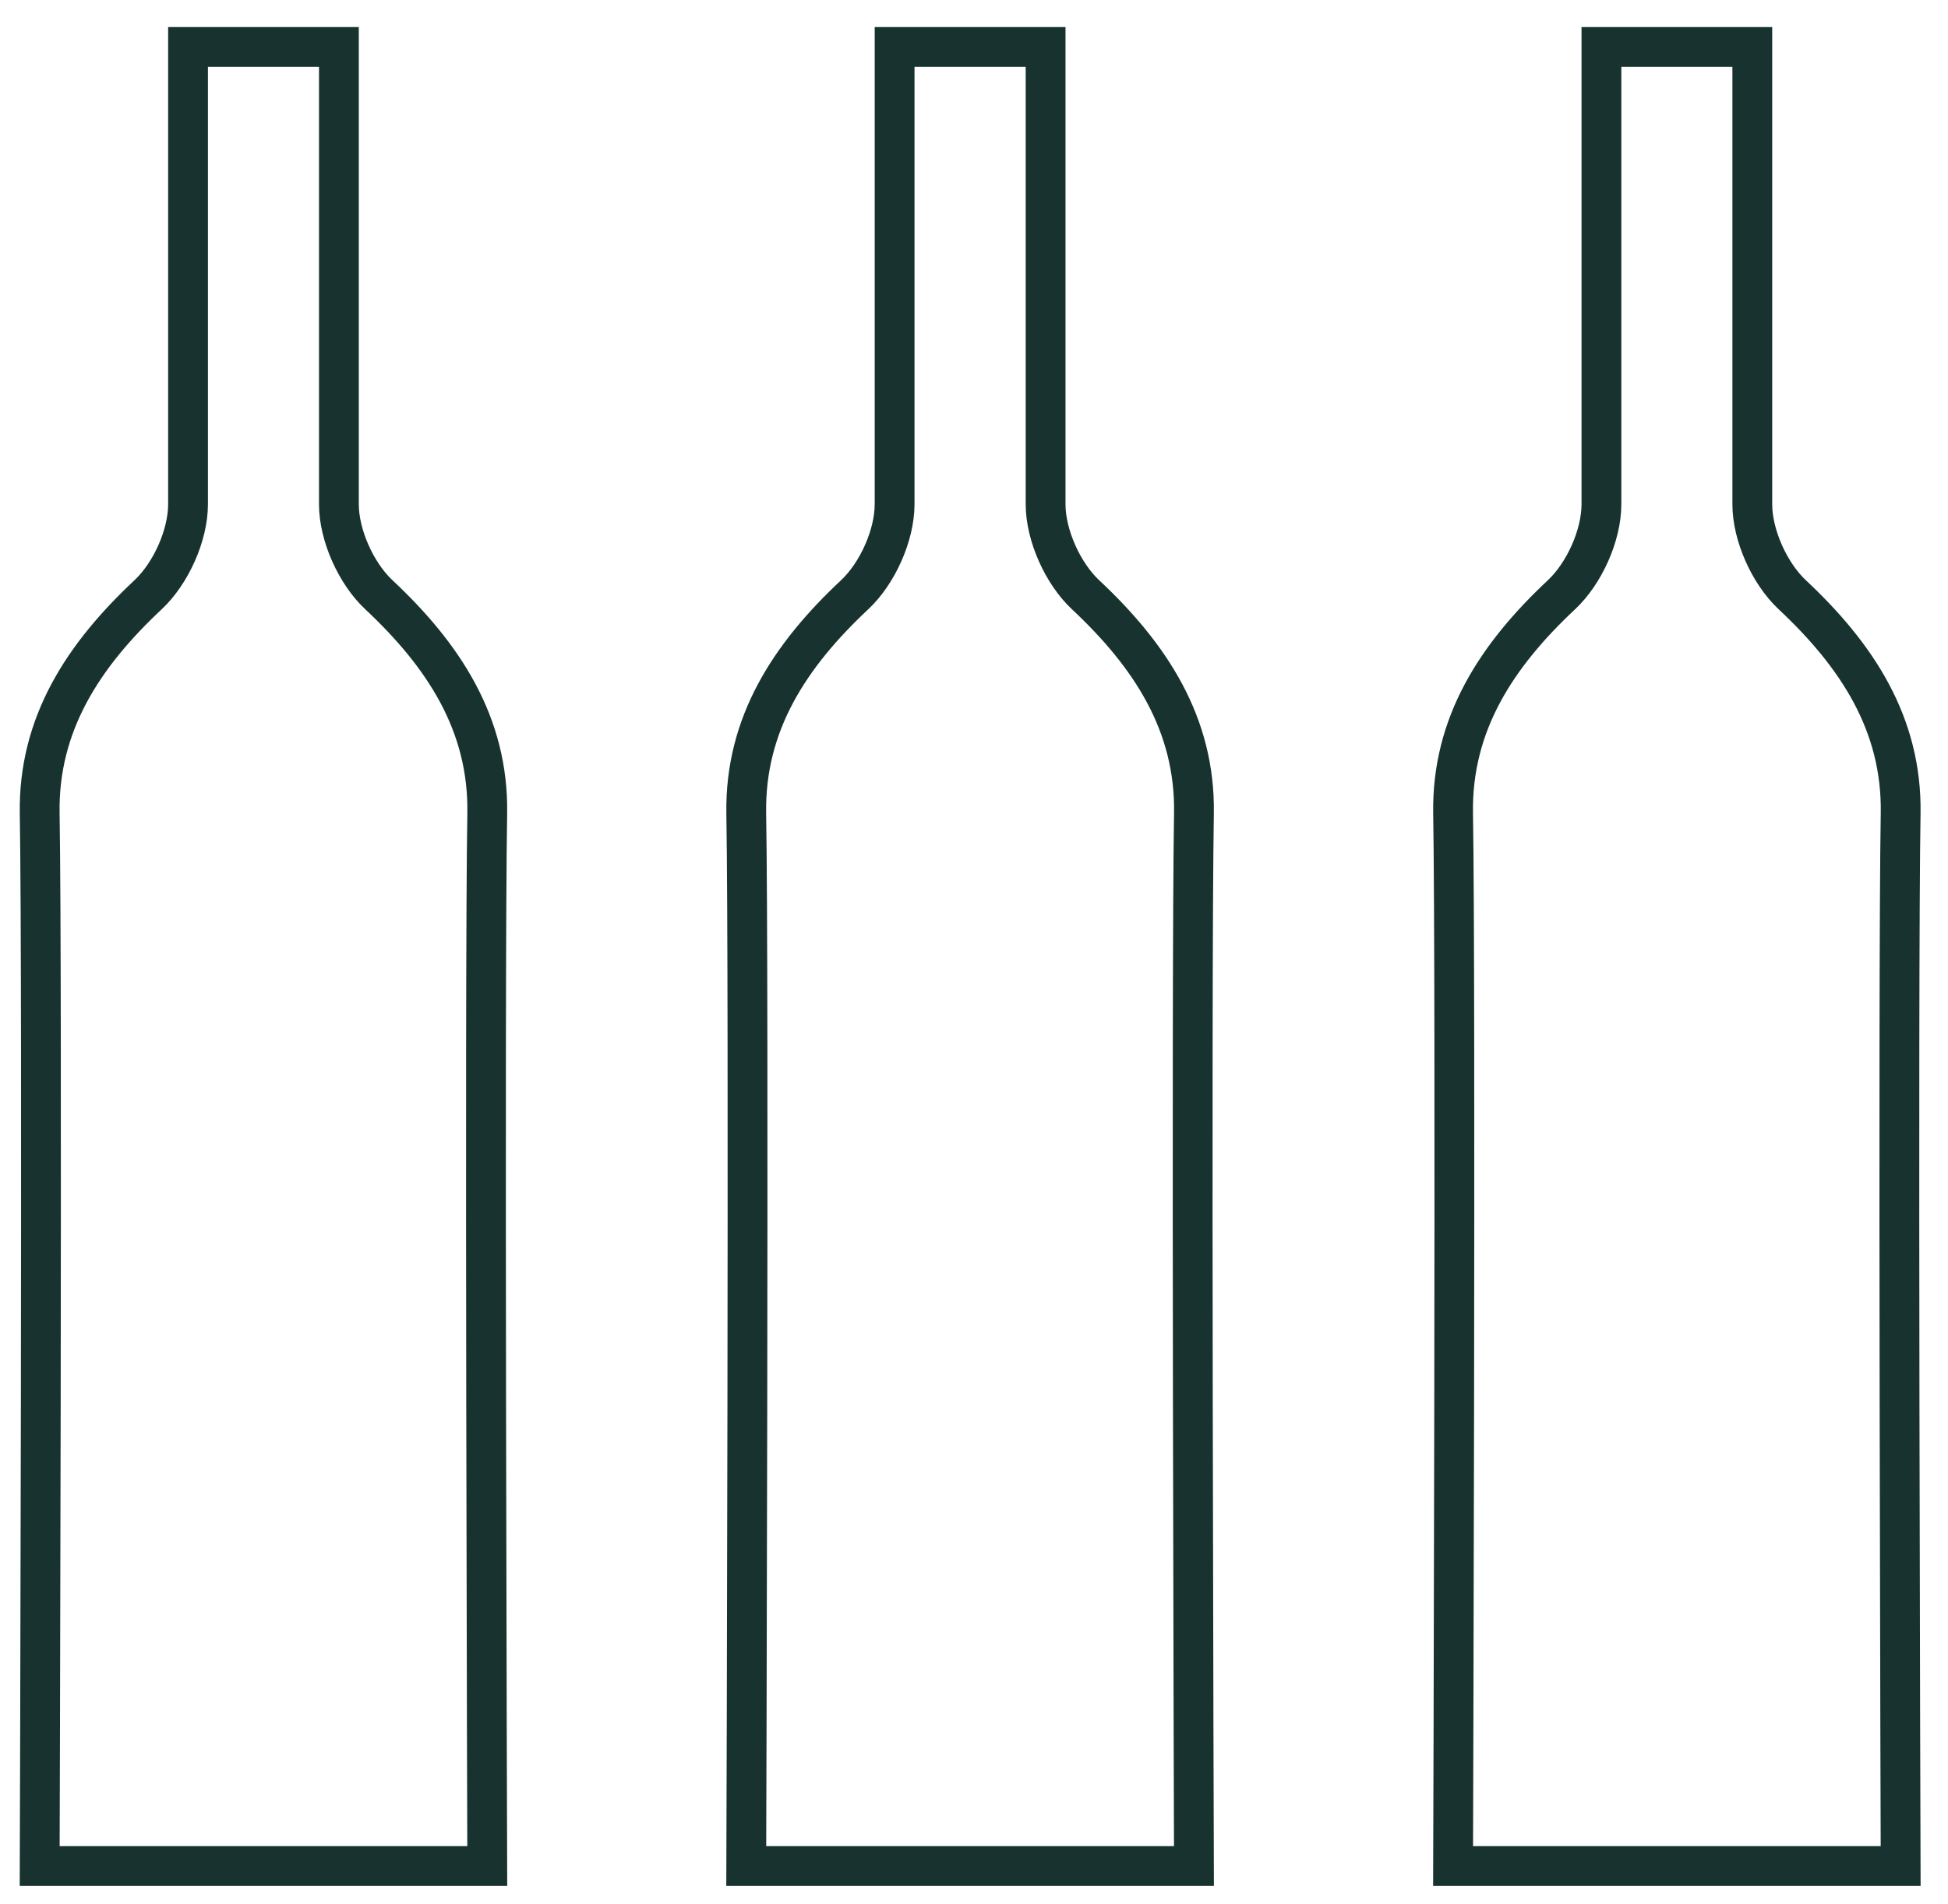
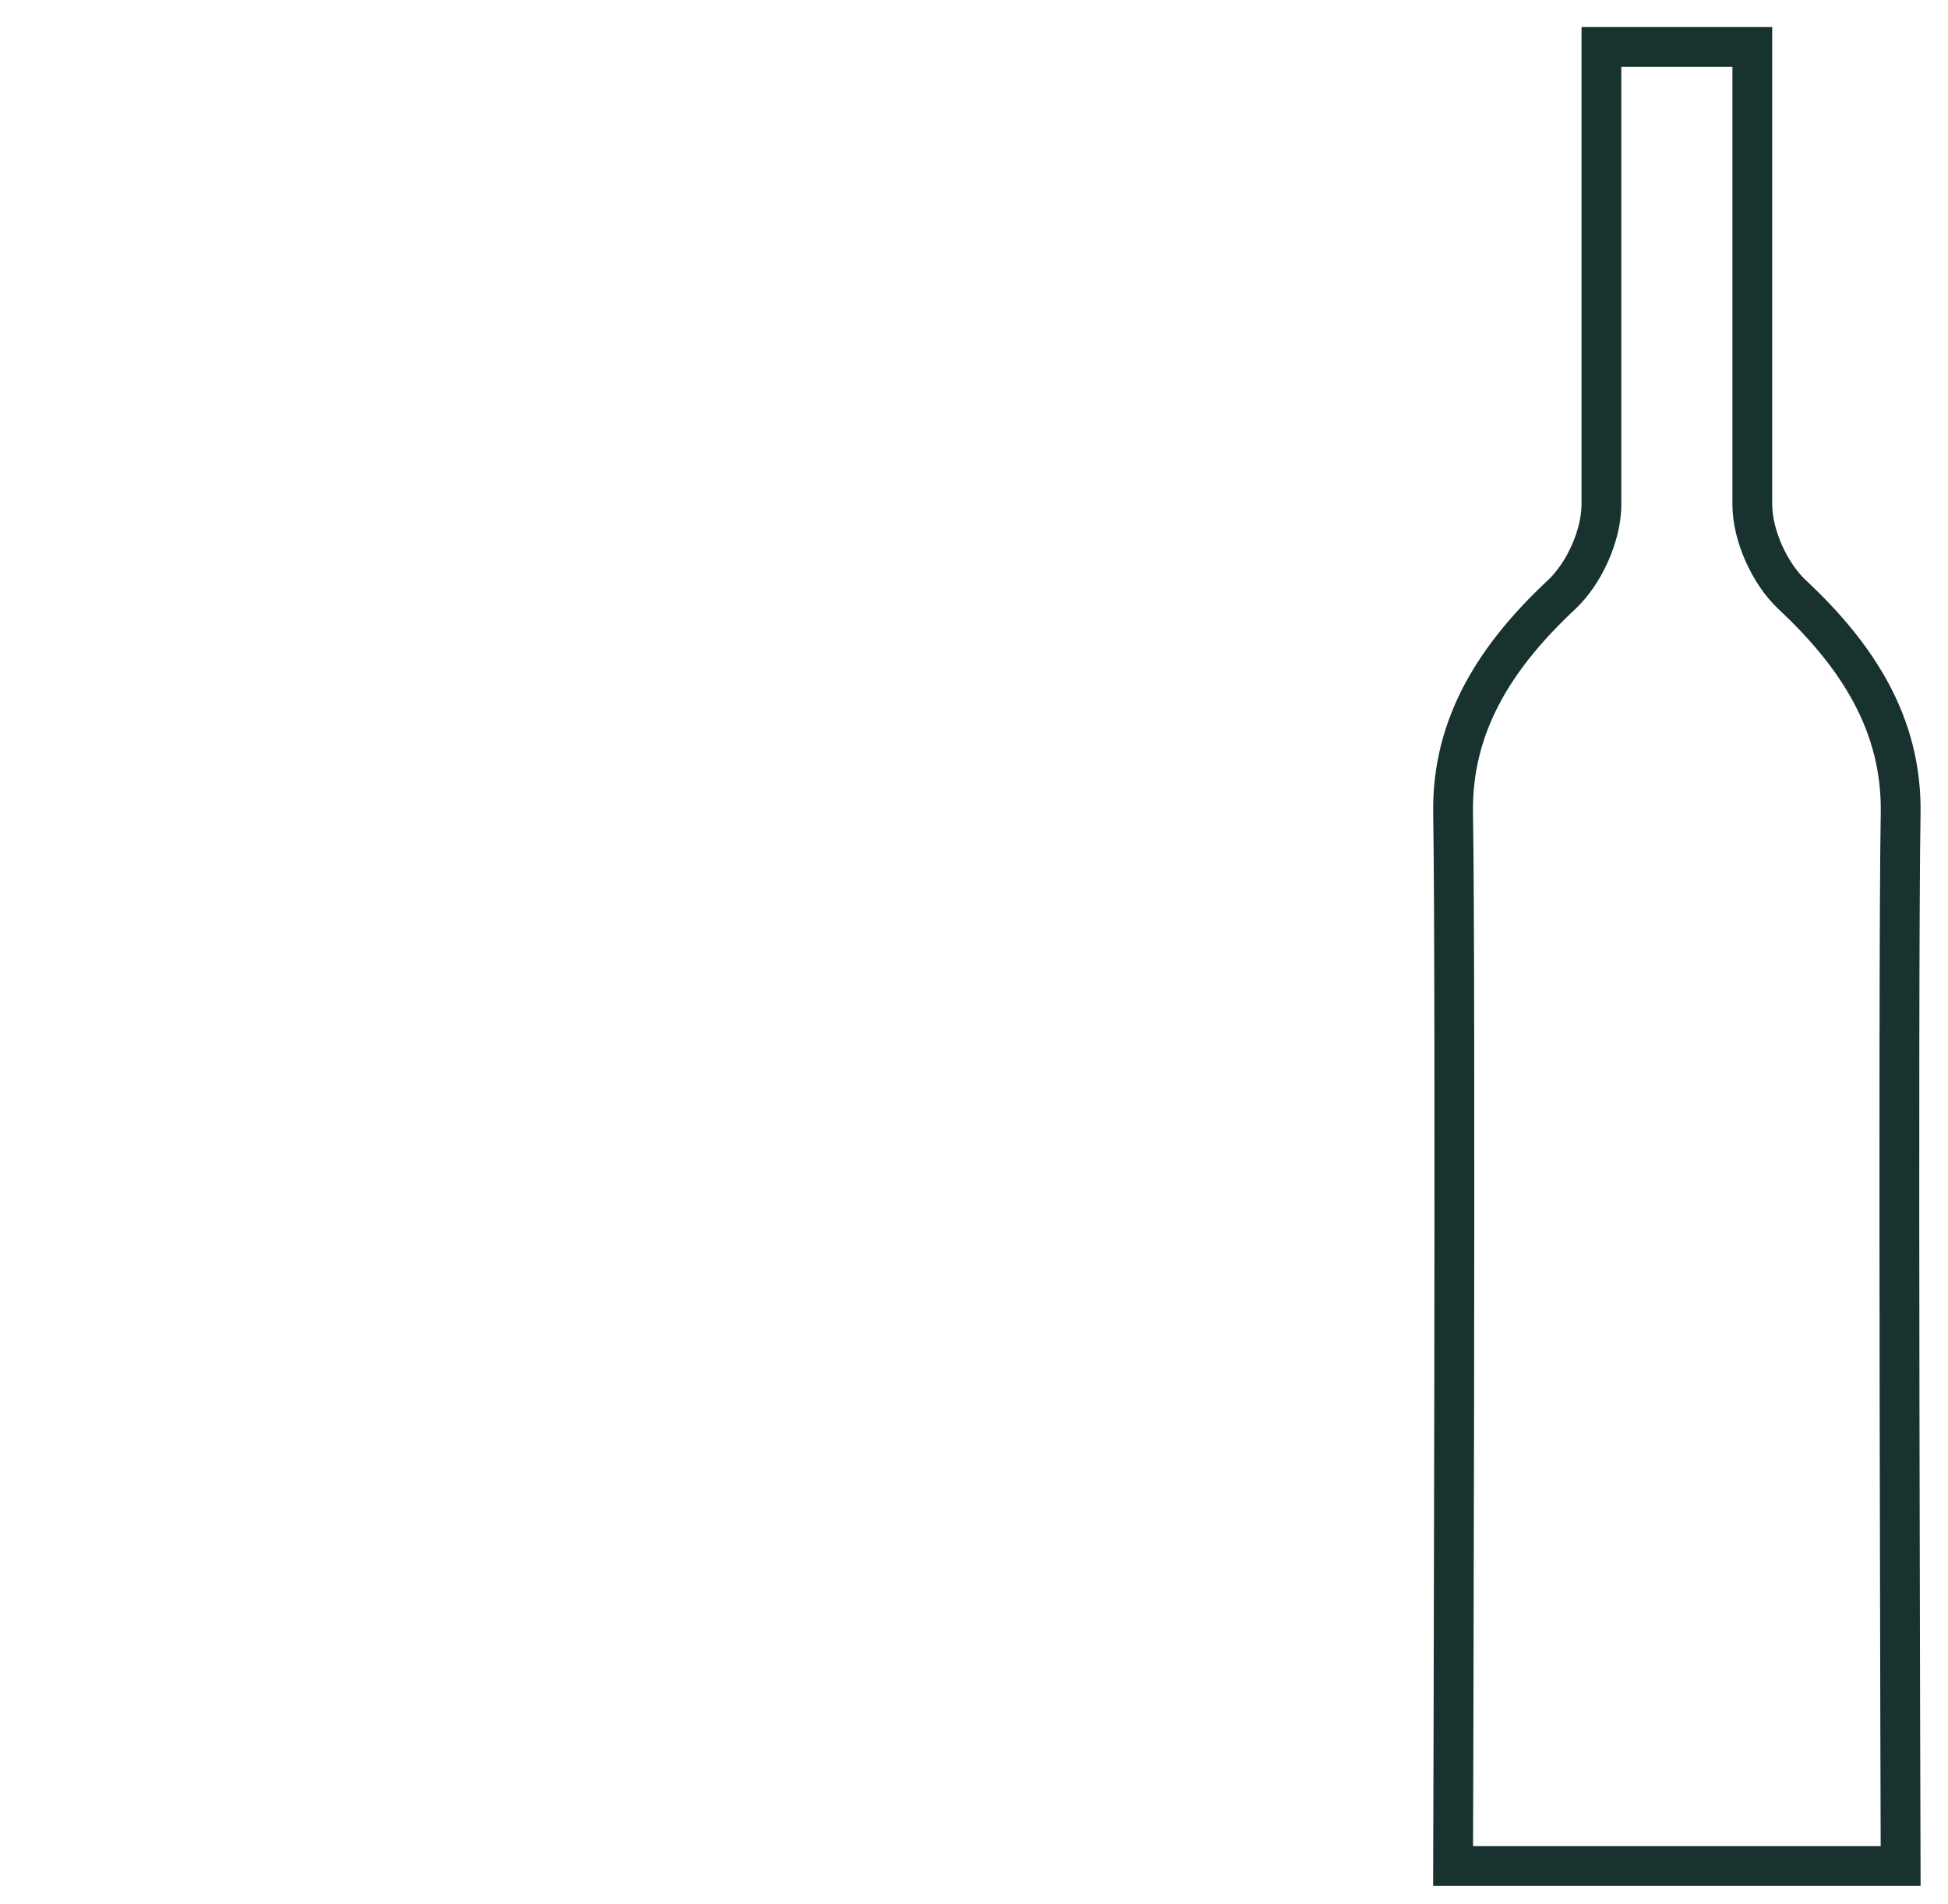
<svg xmlns="http://www.w3.org/2000/svg" viewBox="4.509 -6.405 146.81 142.918" width="140.255" height="137.12">
  <defs>
    <style type="text/css">
			.st0{fill:none;stroke:#18332F;stroke-width:3;stroke-miterlimit:10;}
		</style>
  </defs>
  <g>
    <path class="st0" d="M136.57-3.17c0,0,0,25.05,0,34.47c0,2.34,1.3,5.22,3.01,6.82c4.87,4.56,8.28,9.73,8.17,16.48 c-0.22,12.77,0,79.35,0,79.35h-33.73c0,0,0.22-66.58,0-79.35c-0.11-6.75,3.3-11.92,8.17-16.48c1.71-1.6,3.01-4.47,3.01-6.82 c0-9.42,0-34.47,0-34.47H136.57z" />
-     <path class="st0" d="M30.05-3.17c0,0,0,25.05,0,34.47c0,2.34,1.3,5.22,3.01,6.82c4.87,4.56,8.28,9.73,8.17,16.48 c-0.22,12.77,0,79.35,0,79.35H7.5c0,0,0.22-66.58,0-79.35c-0.11-6.75,3.3-11.92,8.17-16.48c1.71-1.6,3.01-4.47,3.01-6.82 c0-9.42,0-34.47,0-34.47H30.05z" />
-     <path class="st0" d="M83.31-3.17c0,0,0,25.05,0,34.47c0,2.34,1.3,5.22,3.01,6.82c4.87,4.56,8.28,9.73,8.17,16.48 c-0.22,12.77,0,79.35,0,79.35H60.75c0,0,0.22-66.58,0-79.35c-0.11-6.75,3.3-11.92,8.17-16.48c1.71-1.6,3.01-4.47,3.01-6.82 c0-9.42,0-34.47,0-34.47H83.31z" />
  </g>
</svg>